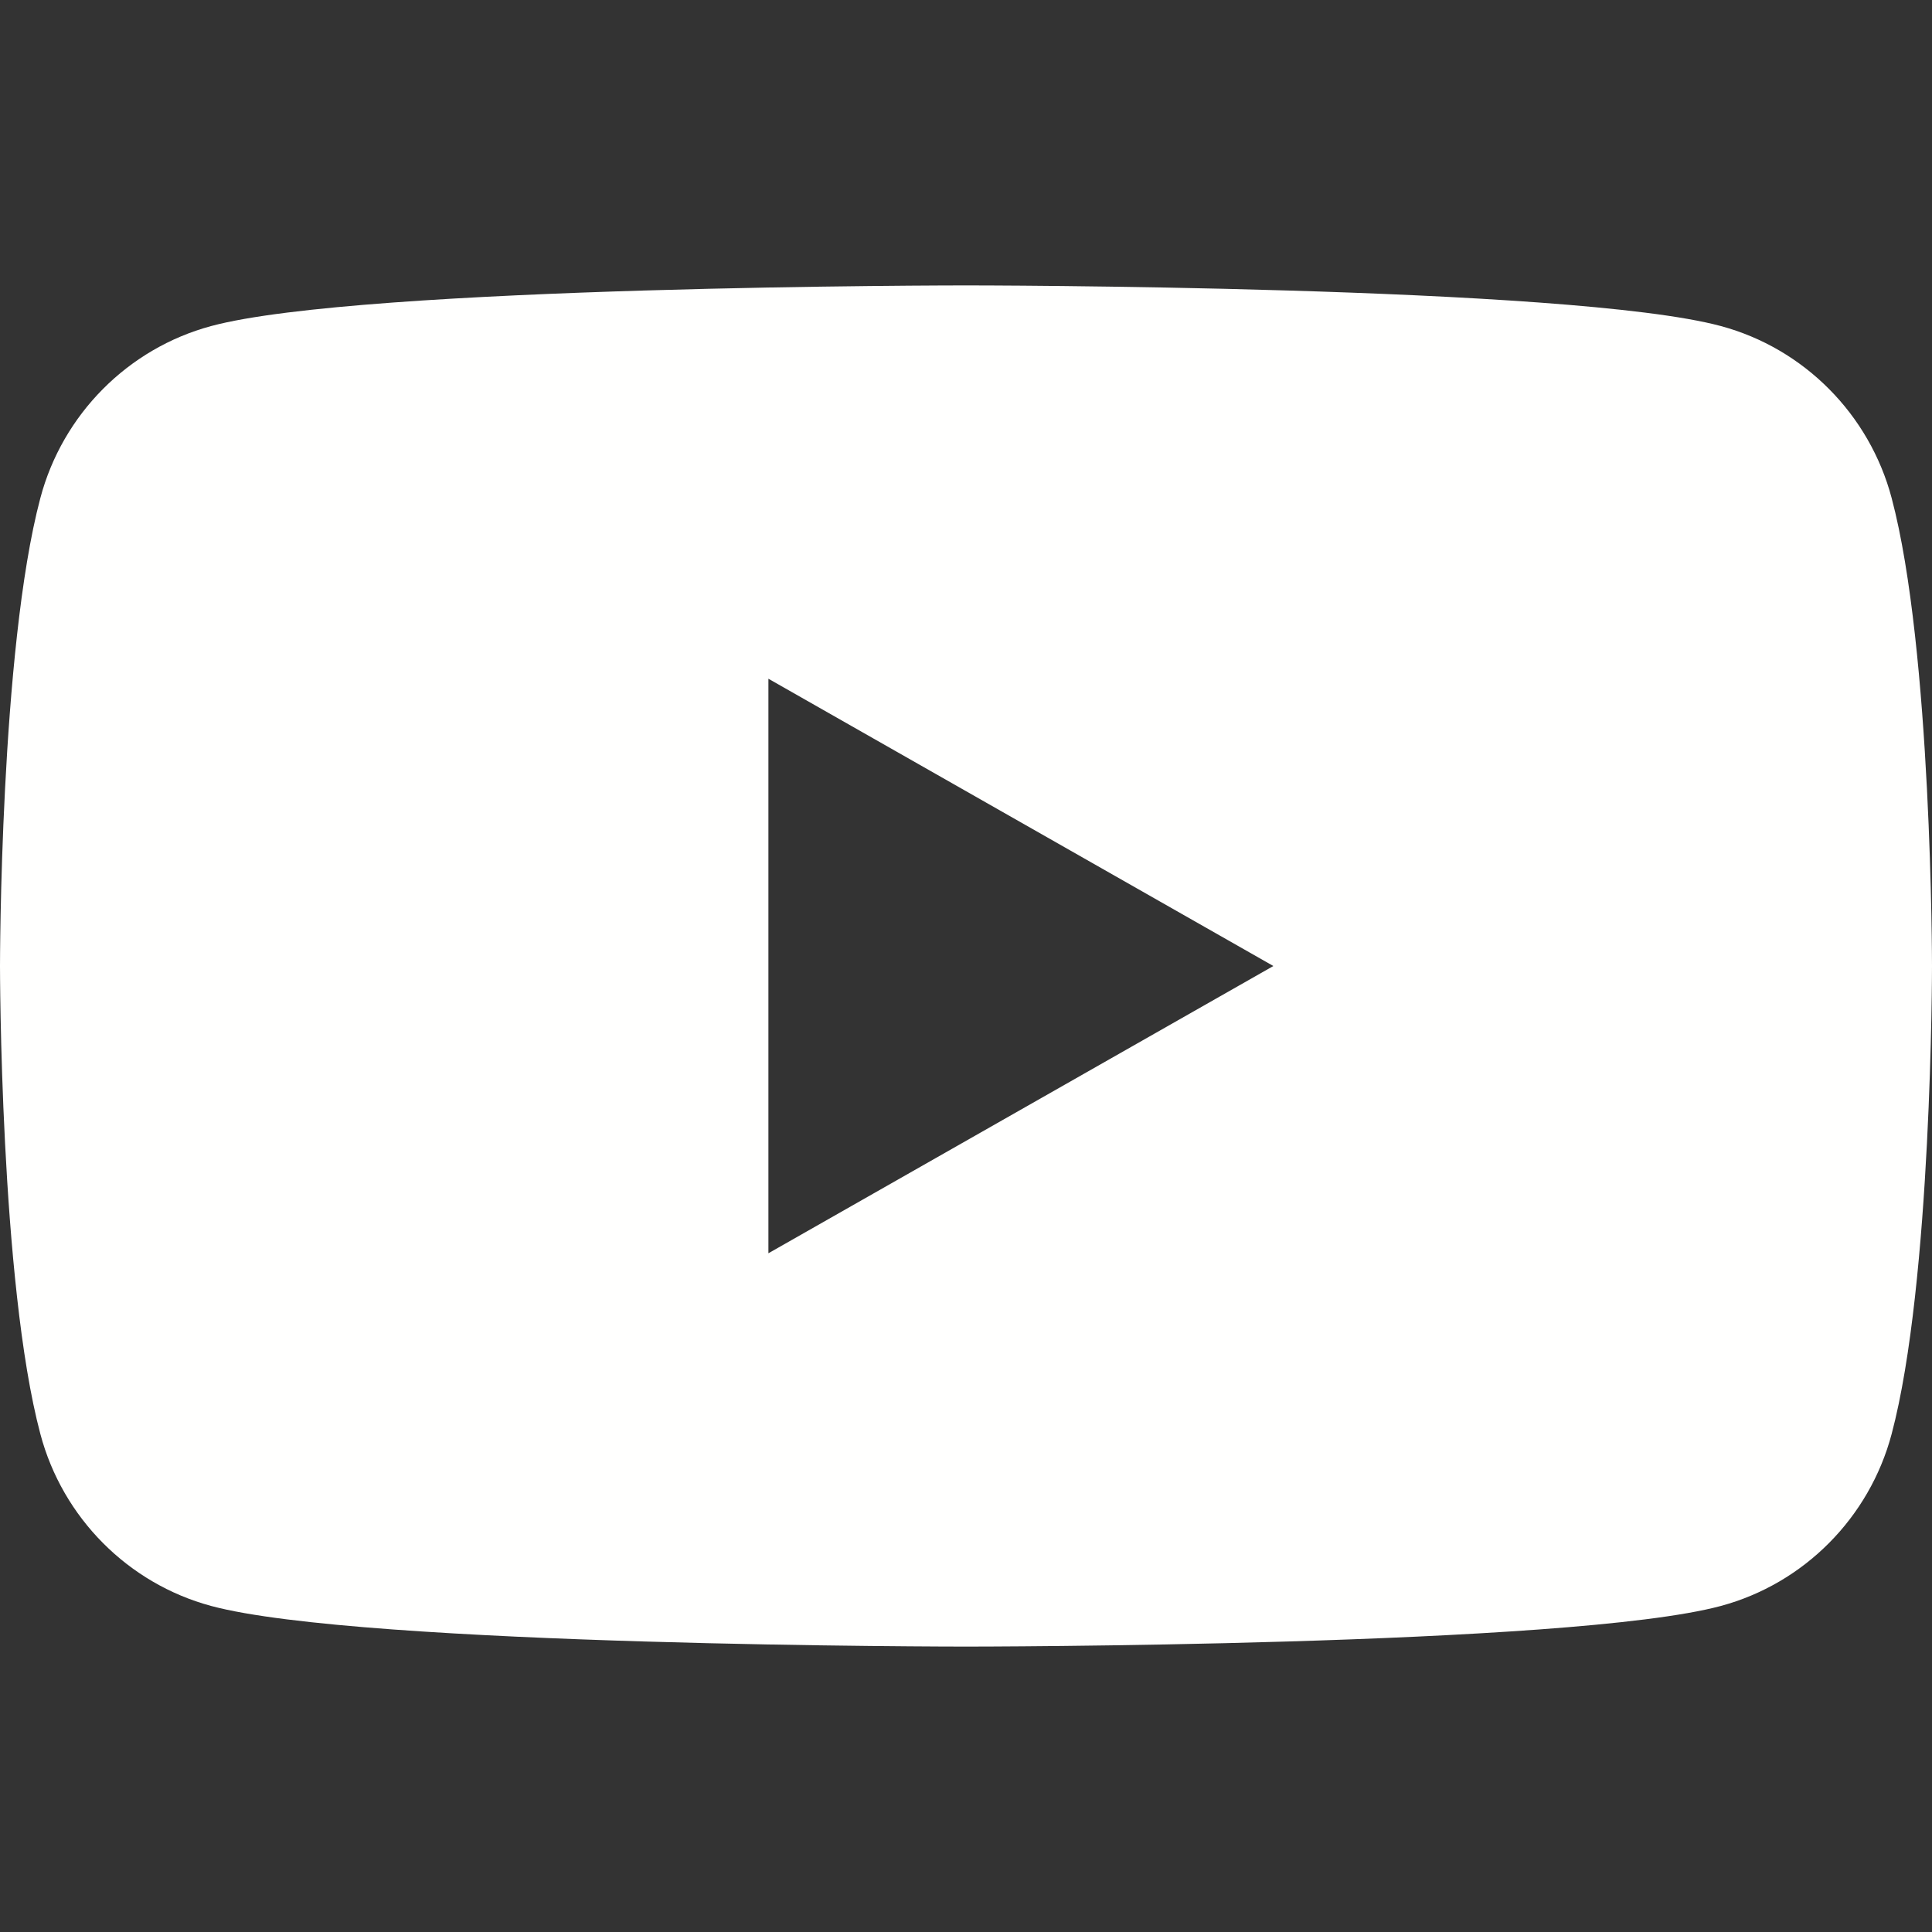
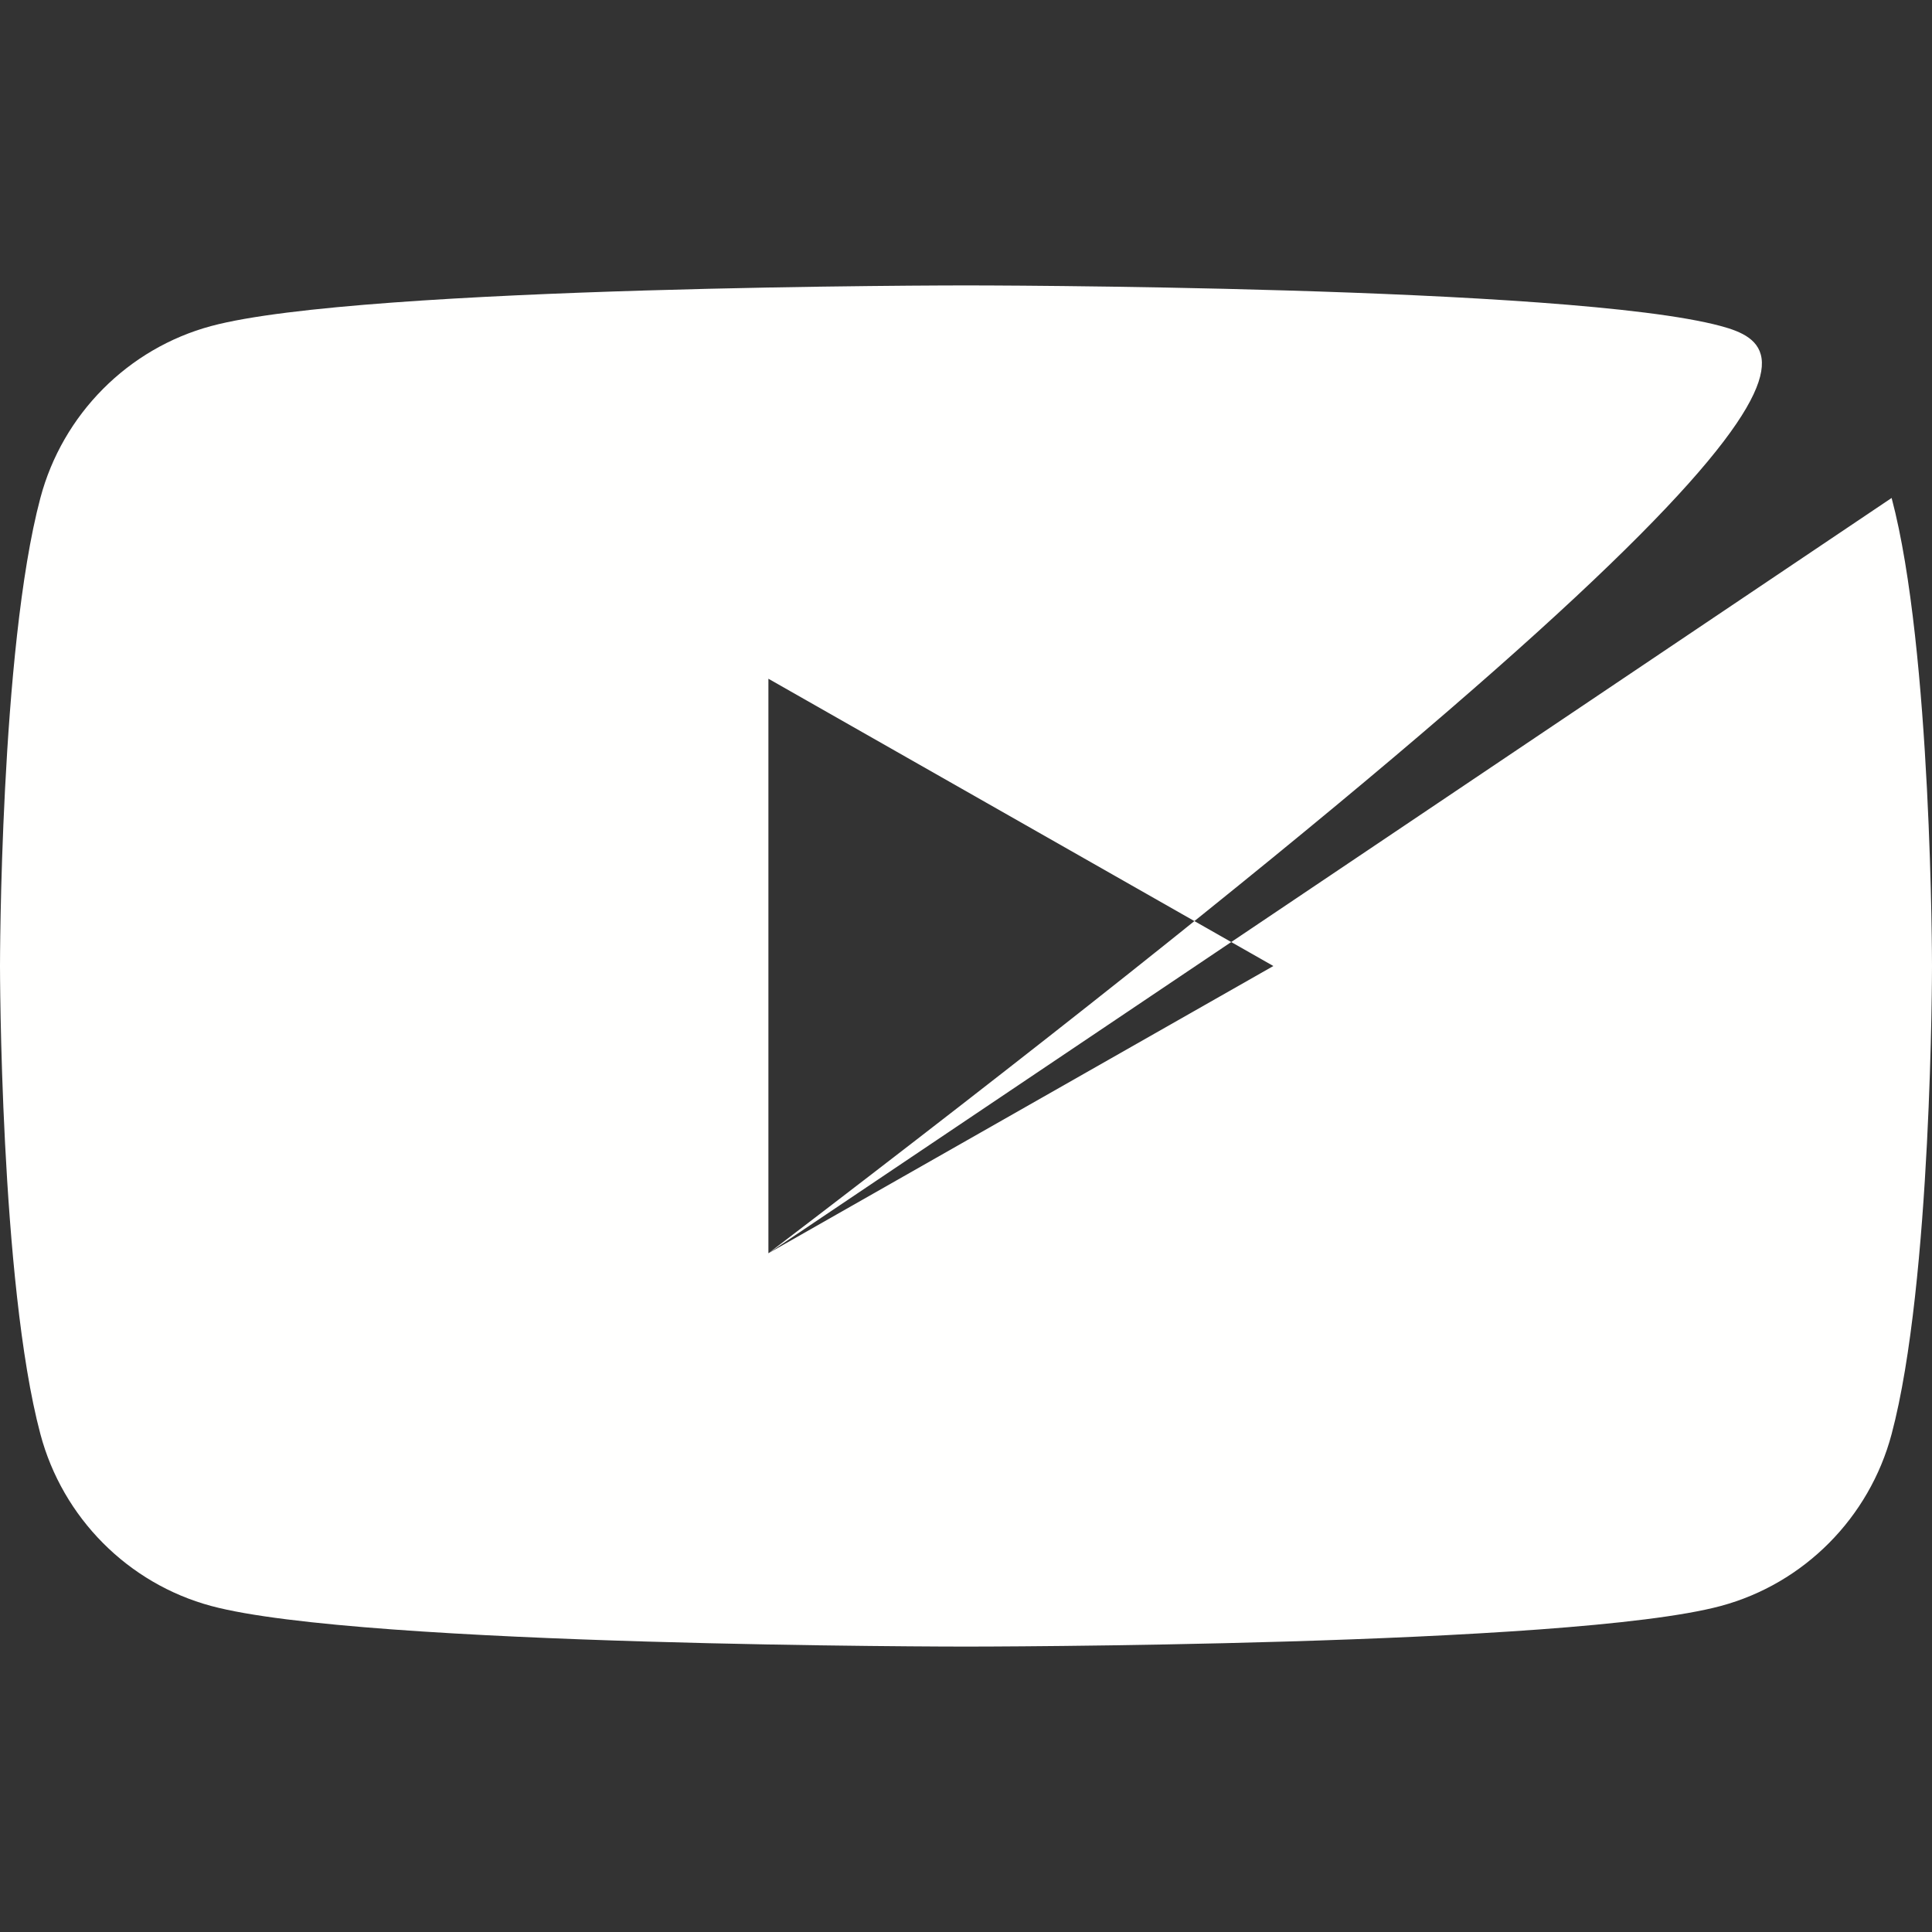
<svg xmlns="http://www.w3.org/2000/svg" width="176px" height="176px" viewBox="0 0 176 176" version="1.1">
  <rect x="0" y="0" width="176" height="176" fill="#333333" stroke="none" />
  <title>youtube-icon</title>
  <desc>Created with Sketch.</desc>
  <defs />
  <g id="youtube-icon" stroke="none" stroke-width="1" fill="none" fill-rule="evenodd">
-     <path d="M70,114.169 L70,61.831 L116,88.001 L70,114.169 Z M172.322,45.363 C170.298,37.741 164.334,31.739 156.762,29.702 C143.037,26 88,26 88,26 C88,26 32.963,26 19.238,29.702 C11.666,31.739 5.702,37.741 3.678,45.363 C0,59.177 0,88 0,88 C0,88 0,116.822 3.678,130.637 C5.702,138.259 11.666,144.261 19.238,146.299 C32.963,150 88,150 88,150 C88,150 143.037,150 156.762,146.299 C164.334,144.261 170.298,138.259 172.322,130.637 C176,116.822 176,88 176,88 C176,88 176,59.177 172.322,45.363 Z" id="Fill-1" fill="#FFFFFE" />
+     <path d="M70,114.169 L70,61.831 L116,88.001 L70,114.169 Z C170.298,37.741 164.334,31.739 156.762,29.702 C143.037,26 88,26 88,26 C88,26 32.963,26 19.238,29.702 C11.666,31.739 5.702,37.741 3.678,45.363 C0,59.177 0,88 0,88 C0,88 0,116.822 3.678,130.637 C5.702,138.259 11.666,144.261 19.238,146.299 C32.963,150 88,150 88,150 C88,150 143.037,150 156.762,146.299 C164.334,144.261 170.298,138.259 172.322,130.637 C176,116.822 176,88 176,88 C176,88 176,59.177 172.322,45.363 Z" id="Fill-1" fill="#FFFFFE" />
  </g>
</svg>